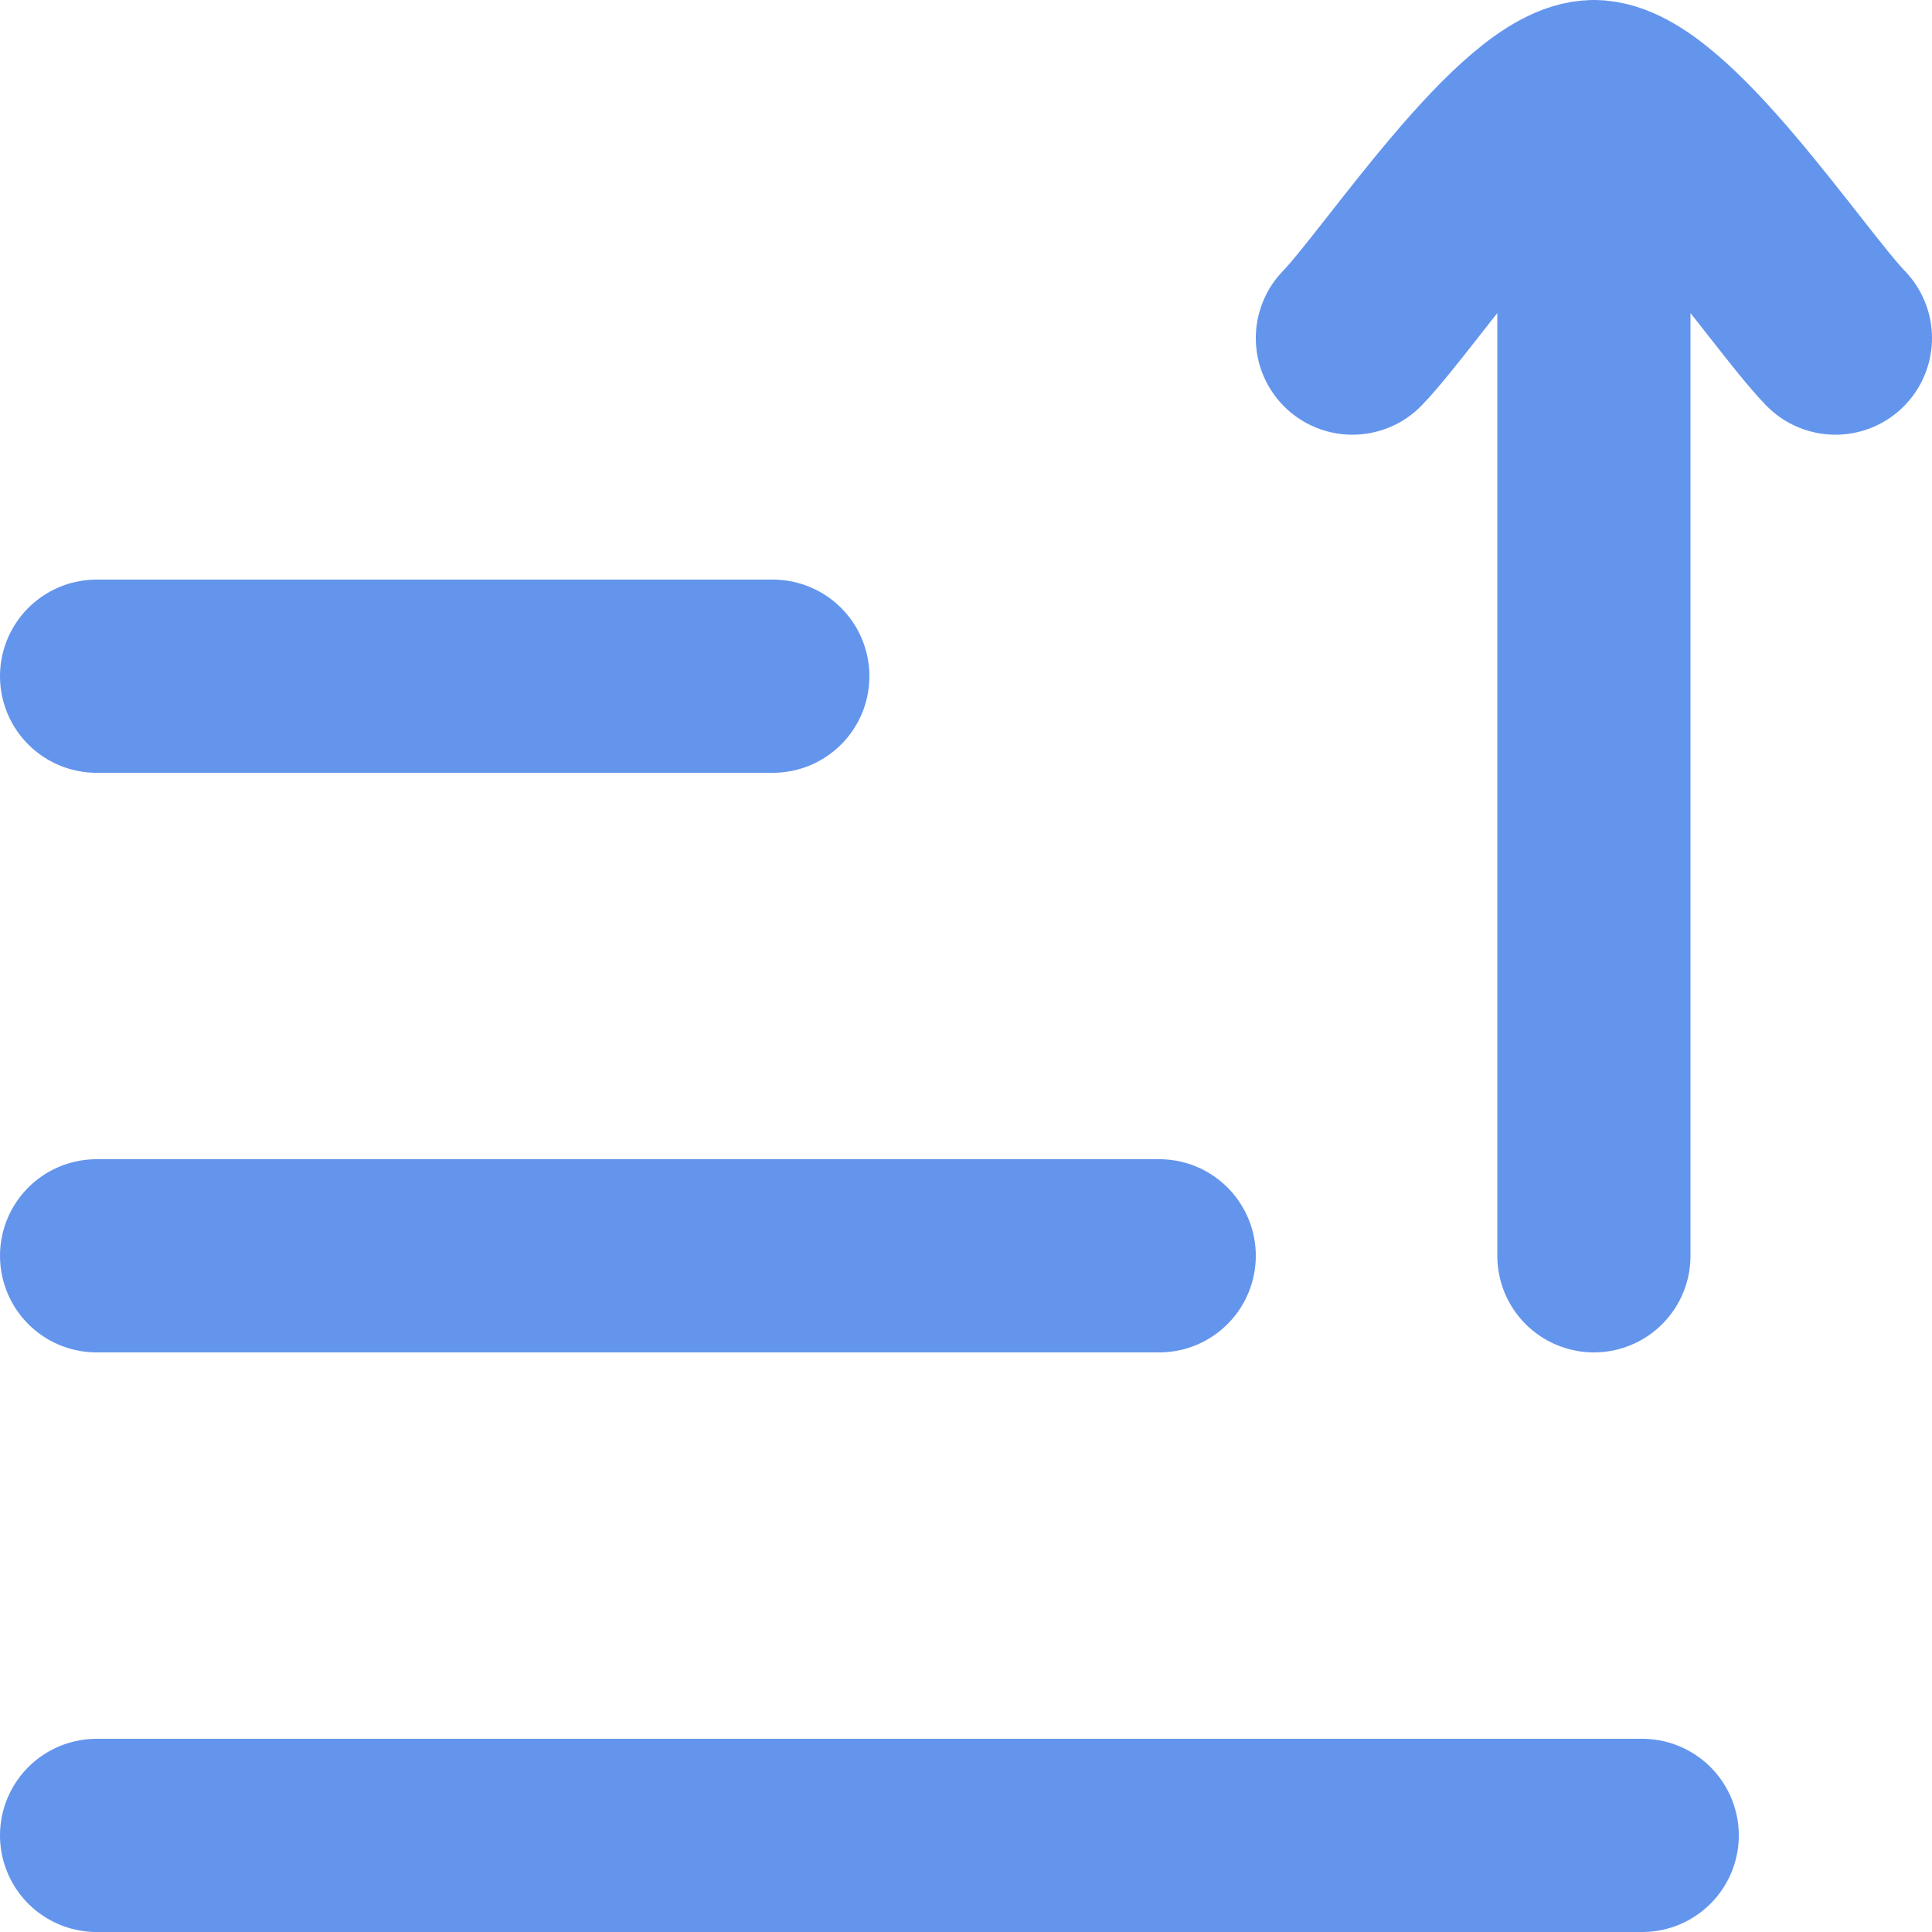
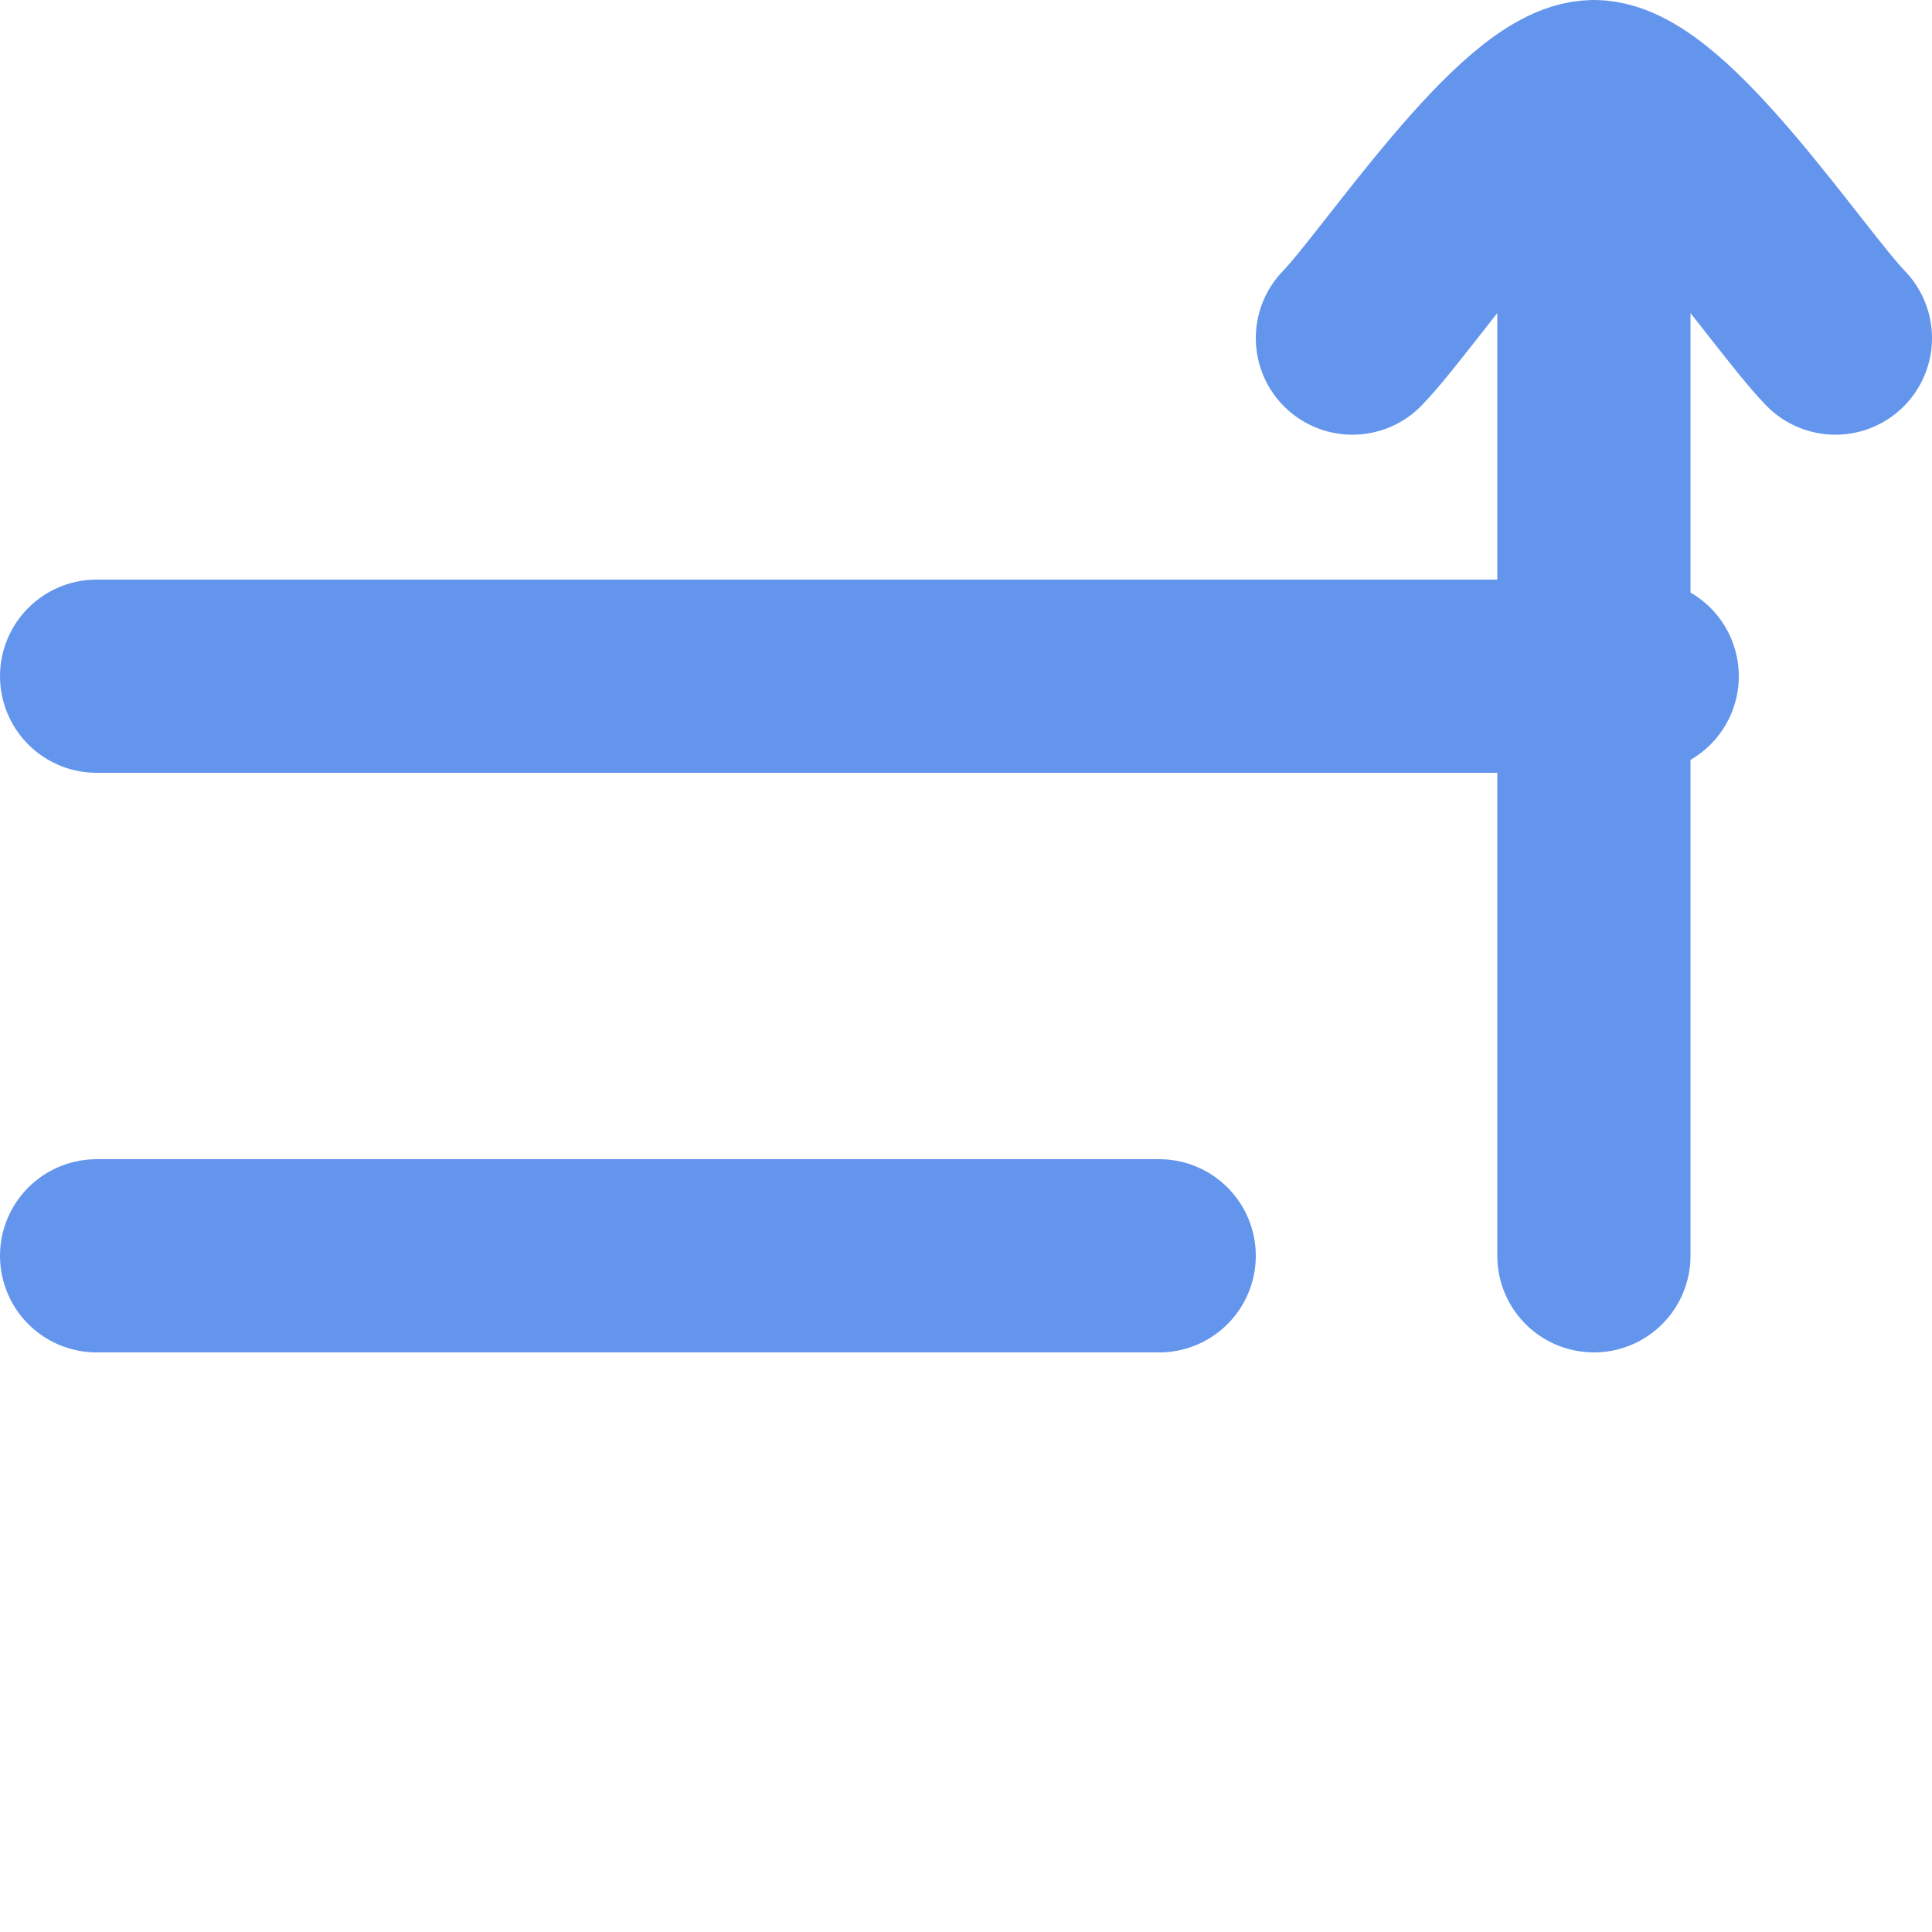
<svg xmlns="http://www.w3.org/2000/svg" width="20" height="20" viewBox="0 0 20 20" fill="none">
-   <path d="M1 13H12M1 7H8M1 19H17M16.5 1V13M16.5 1C15.8 1 14.491 2.994 14 3.5M16.5 1C17.2 1 18.509 2.994 19 3.5" stroke="#6495ED" stroke-width="2" stroke-linecap="round" stroke-linejoin="round" />
+   <path d="M1 13H12M1 7H8H17M16.5 1V13M16.5 1C15.8 1 14.491 2.994 14 3.5M16.5 1C17.2 1 18.509 2.994 19 3.5" stroke="#6495ED" stroke-width="2" stroke-linecap="round" stroke-linejoin="round" />
</svg>